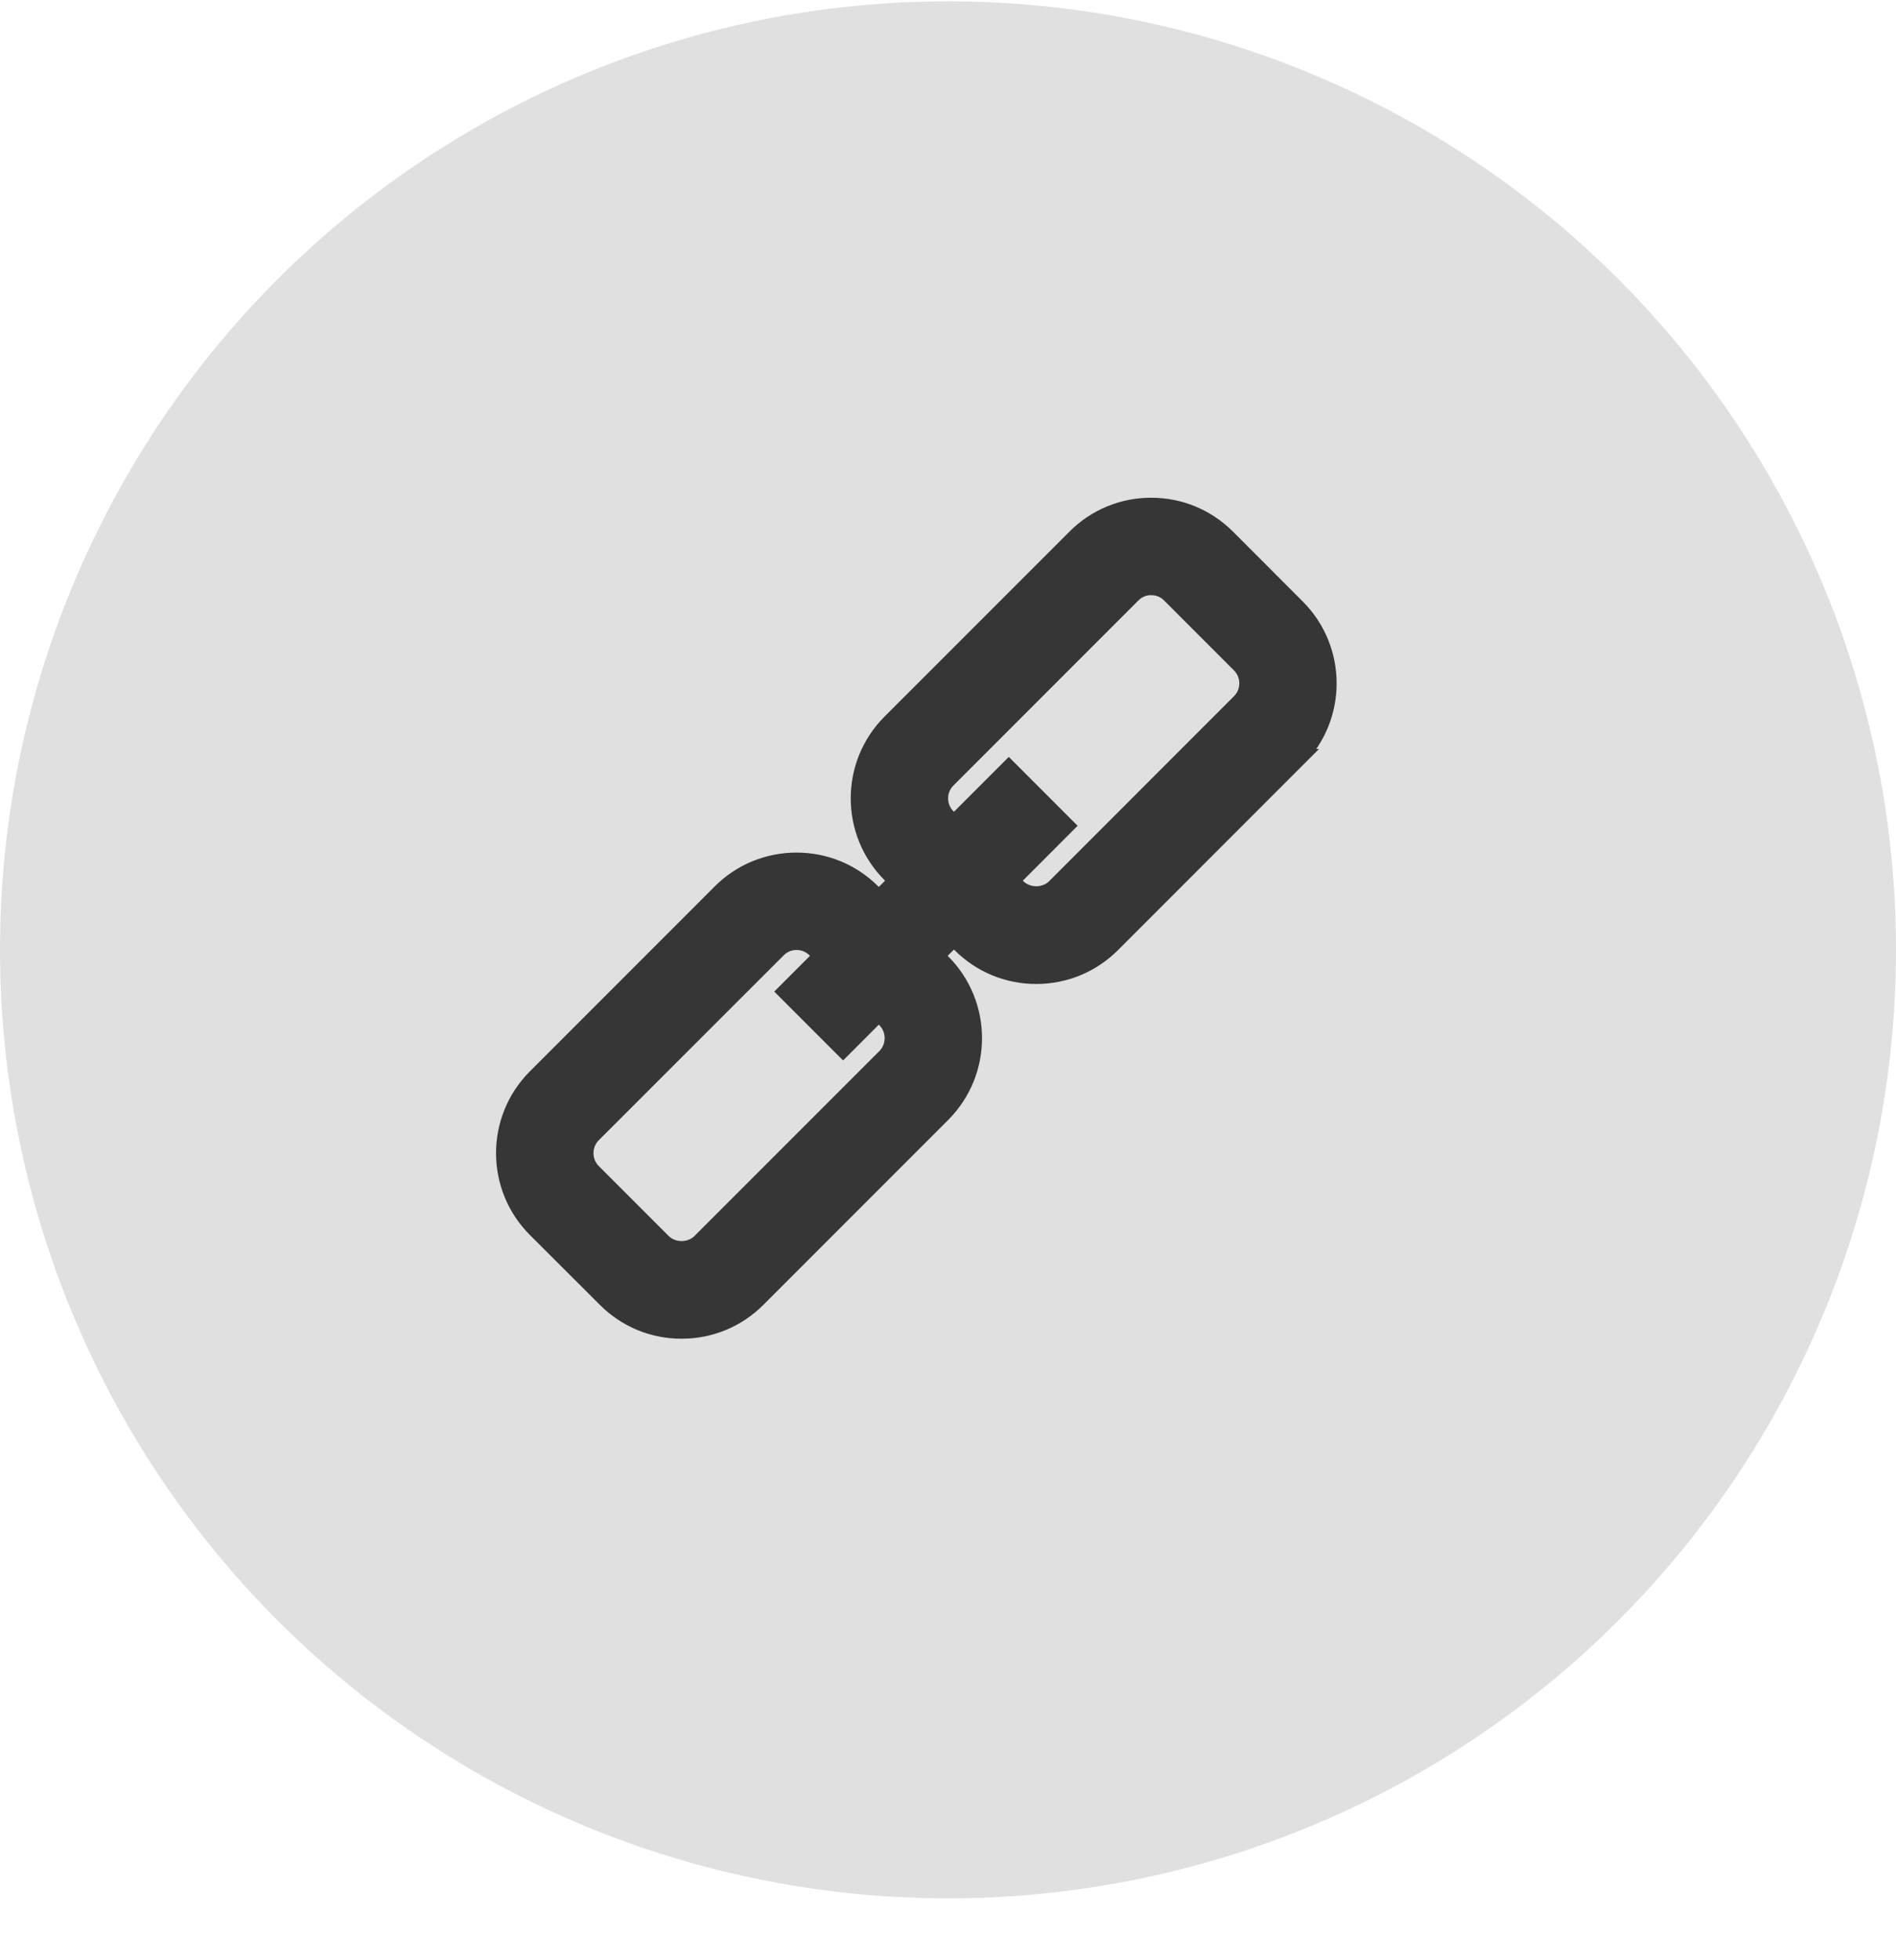
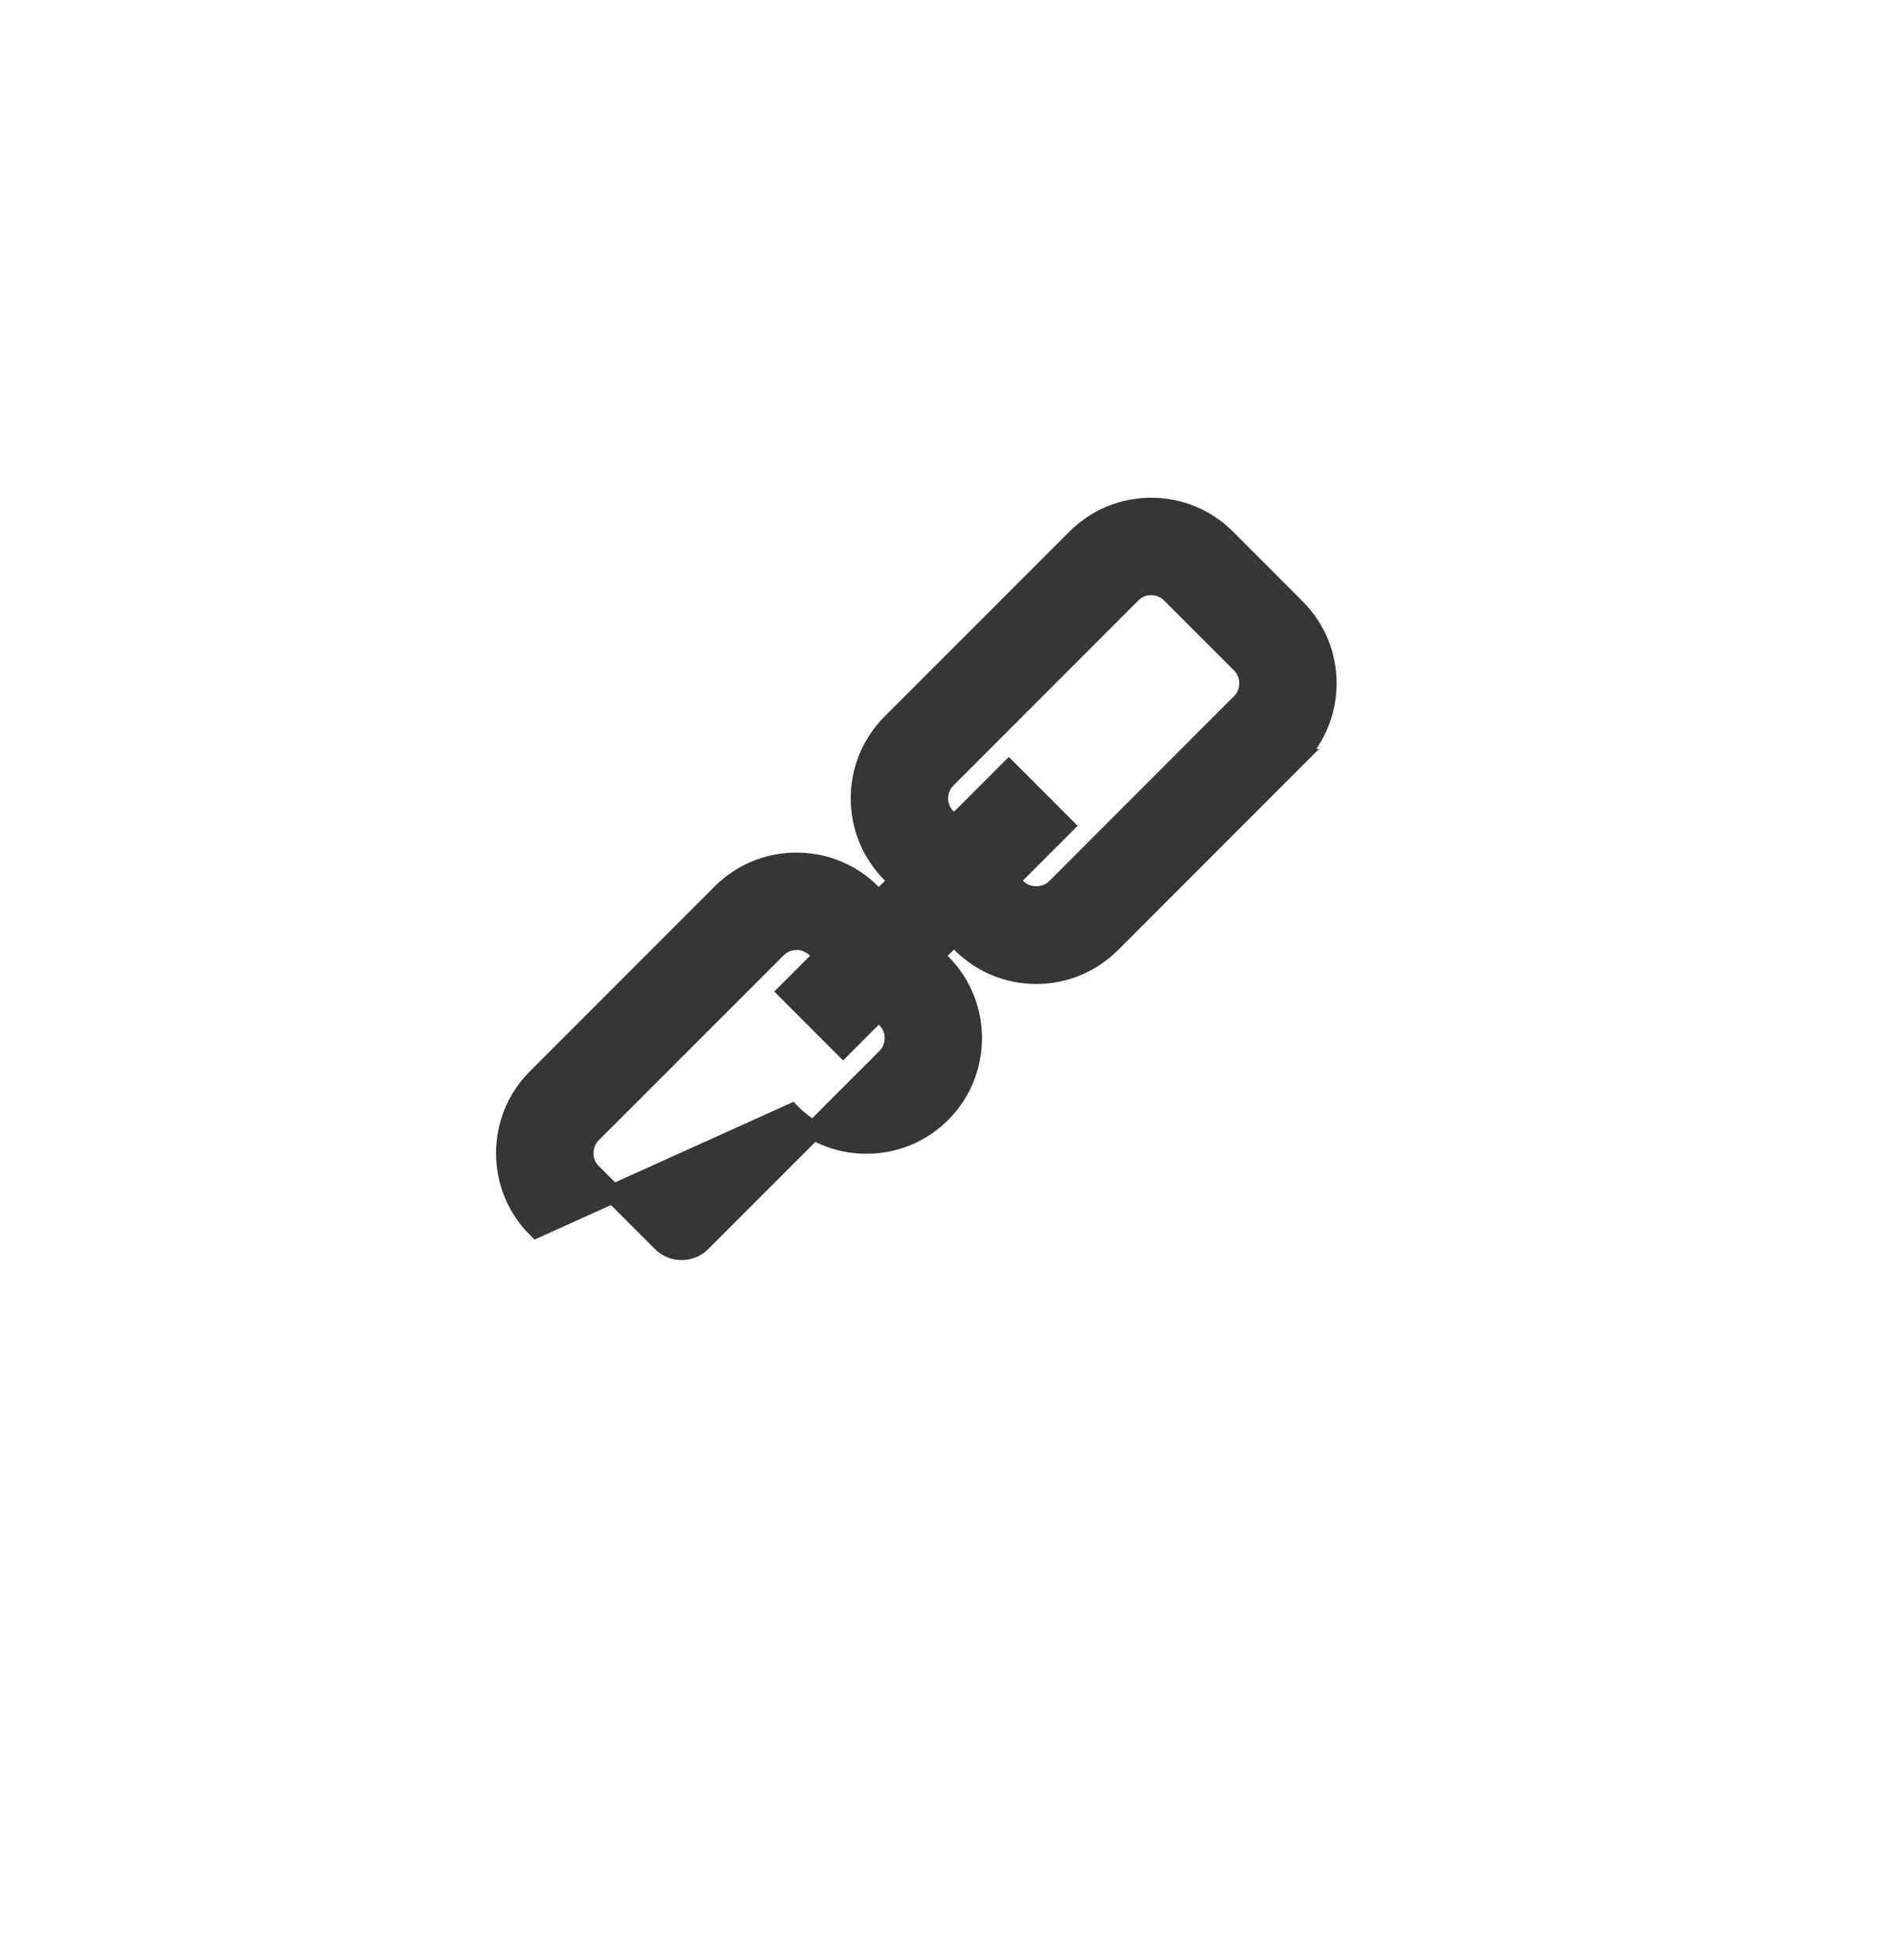
<svg xmlns="http://www.w3.org/2000/svg" width="30" height="31" fill="none" viewBox="0 0 30 31">
-   <circle cx="15" cy="15.021" r="15" fill="#E0E0E0" />
-   <path fill="#363636" fill-rule="evenodd" stroke="#363636" stroke-width=".3" d="M20.509 11.994l-2.925 2.925c-.317.317-.74.492-1.188.492-.448 0-.87-.175-1.187-.492l-.115-.115-.311.312.114.114c.655.655.655 1.72 0 2.375l-2.925 2.925c-.317.317-.739.491-1.187.491-.45 0-.87-.174-1.188-.492L8.49 19.424c-.655-.655-.655-1.72 0-2.375l2.925-2.925c.317-.317.74-.491 1.188-.491.449 0 .87.174 1.188.491l.114.115.311-.312-.114-.114c-.655-.655-.655-1.72 0-2.375l2.925-2.924c.317-.318.74-.493 1.188-.493.448 0 .87.175 1.188.492l1.105 1.106c.655.655.655 1.72 0 2.375zm-6.604 3.998l-.565.566-.877-.877.565-.565-.114-.114c-.083-.083-.193-.129-.31-.129-.117 0-.228.046-.31.129l-2.926 2.924c-.17.17-.17.45 0 .62l1.106 1.106c.166.166.455.166.621 0l2.925-2.924c.17-.171.17-.45 0-.621l-.115-.114zm4.31-6.73c.118 0 .228.045.31.128l1.106 1.106c.171.171.171.45 0 .62l-2.924 2.925c-.166.166-.455.166-.621 0l-.114-.114.867-.868-.877-.877-.868.868-.114-.114c-.171-.171-.171-.45 0-.62l2.925-2.925c.083-.084.193-.13.31-.13z" clip-rule="evenodd" />
+   <path fill="#363636" fill-rule="evenodd" stroke="#363636" stroke-width=".3" d="M20.509 11.994l-2.925 2.925c-.317.317-.74.492-1.188.492-.448 0-.87-.175-1.187-.492l-.115-.115-.311.312.114.114c.655.655.655 1.72 0 2.375c-.317.317-.739.491-1.187.491-.45 0-.87-.174-1.188-.492L8.49 19.424c-.655-.655-.655-1.72 0-2.375l2.925-2.925c.317-.317.74-.491 1.188-.491.449 0 .87.174 1.188.491l.114.115.311-.312-.114-.114c-.655-.655-.655-1.72 0-2.375l2.925-2.924c.317-.318.74-.493 1.188-.493.448 0 .87.175 1.188.492l1.105 1.106c.655.655.655 1.72 0 2.375zm-6.604 3.998l-.565.566-.877-.877.565-.565-.114-.114c-.083-.083-.193-.129-.31-.129-.117 0-.228.046-.31.129l-2.926 2.924c-.17.17-.17.45 0 .62l1.106 1.106c.166.166.455.166.621 0l2.925-2.924c.17-.171.17-.45 0-.621l-.115-.114zm4.31-6.73c.118 0 .228.045.31.128l1.106 1.106c.171.171.171.45 0 .62l-2.924 2.925c-.166.166-.455.166-.621 0l-.114-.114.867-.868-.877-.877-.868.868-.114-.114c-.171-.171-.171-.45 0-.62l2.925-2.925c.083-.084.193-.13.31-.13z" clip-rule="evenodd" />
</svg>